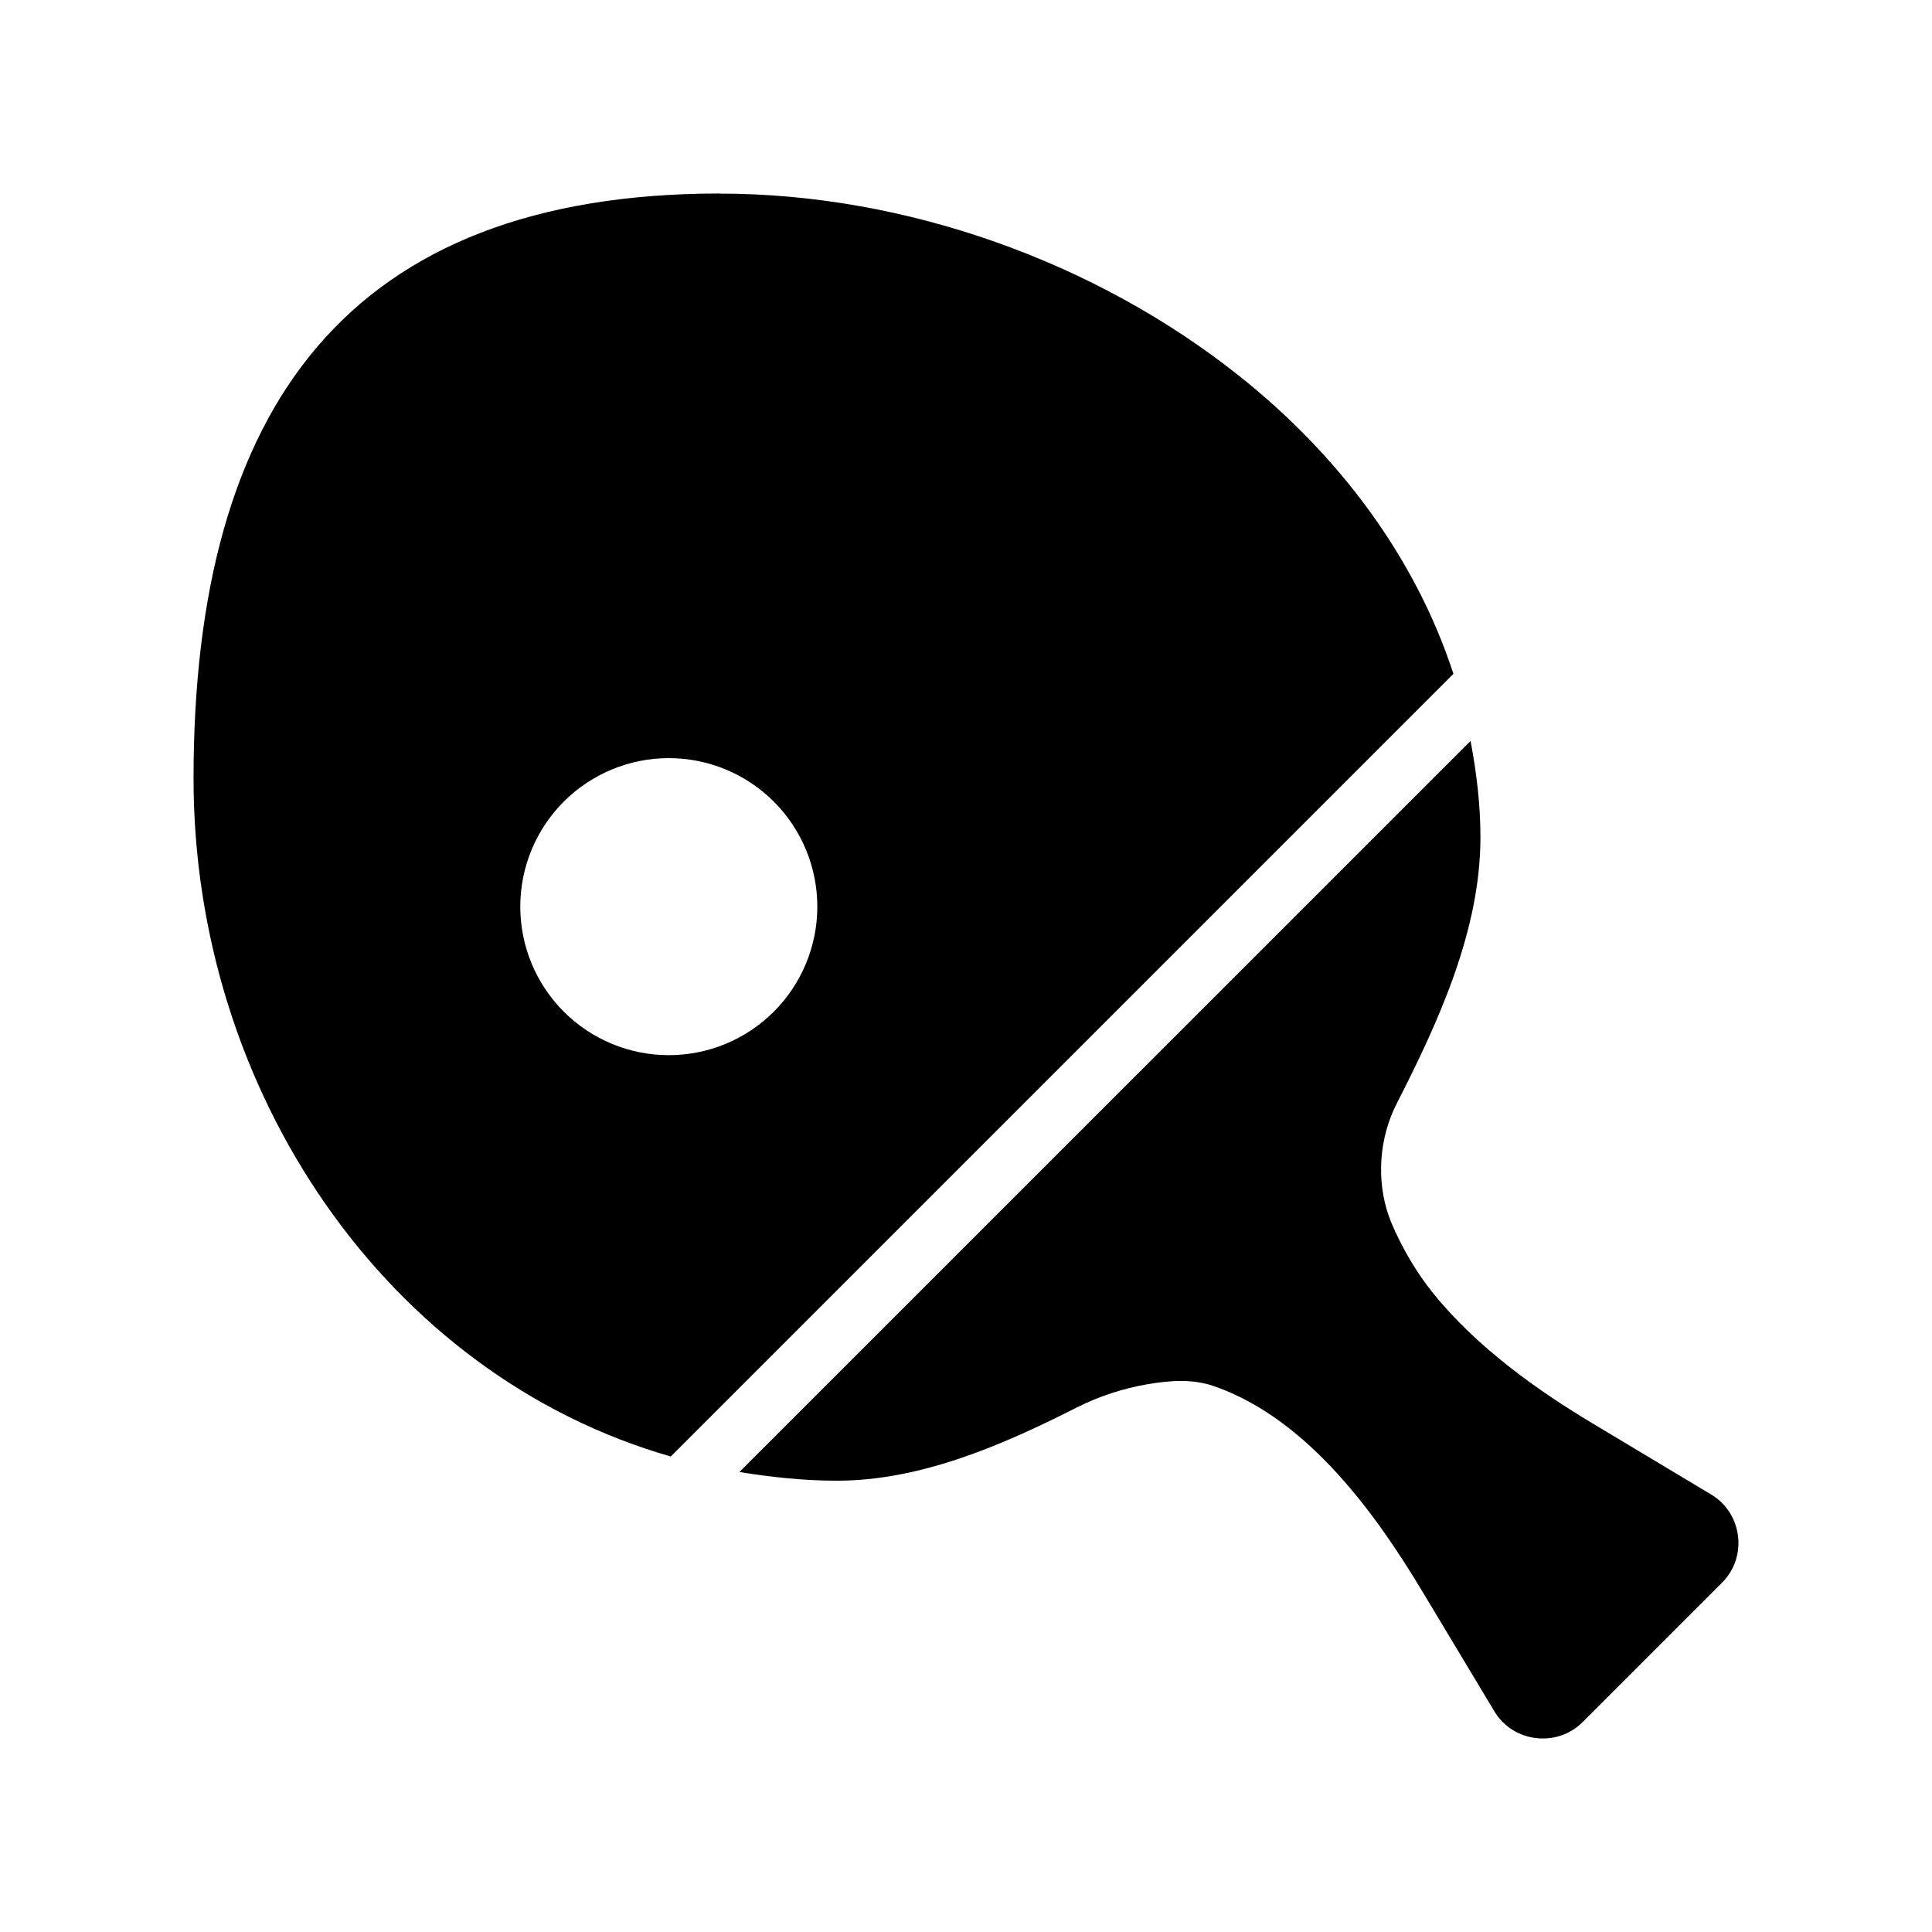
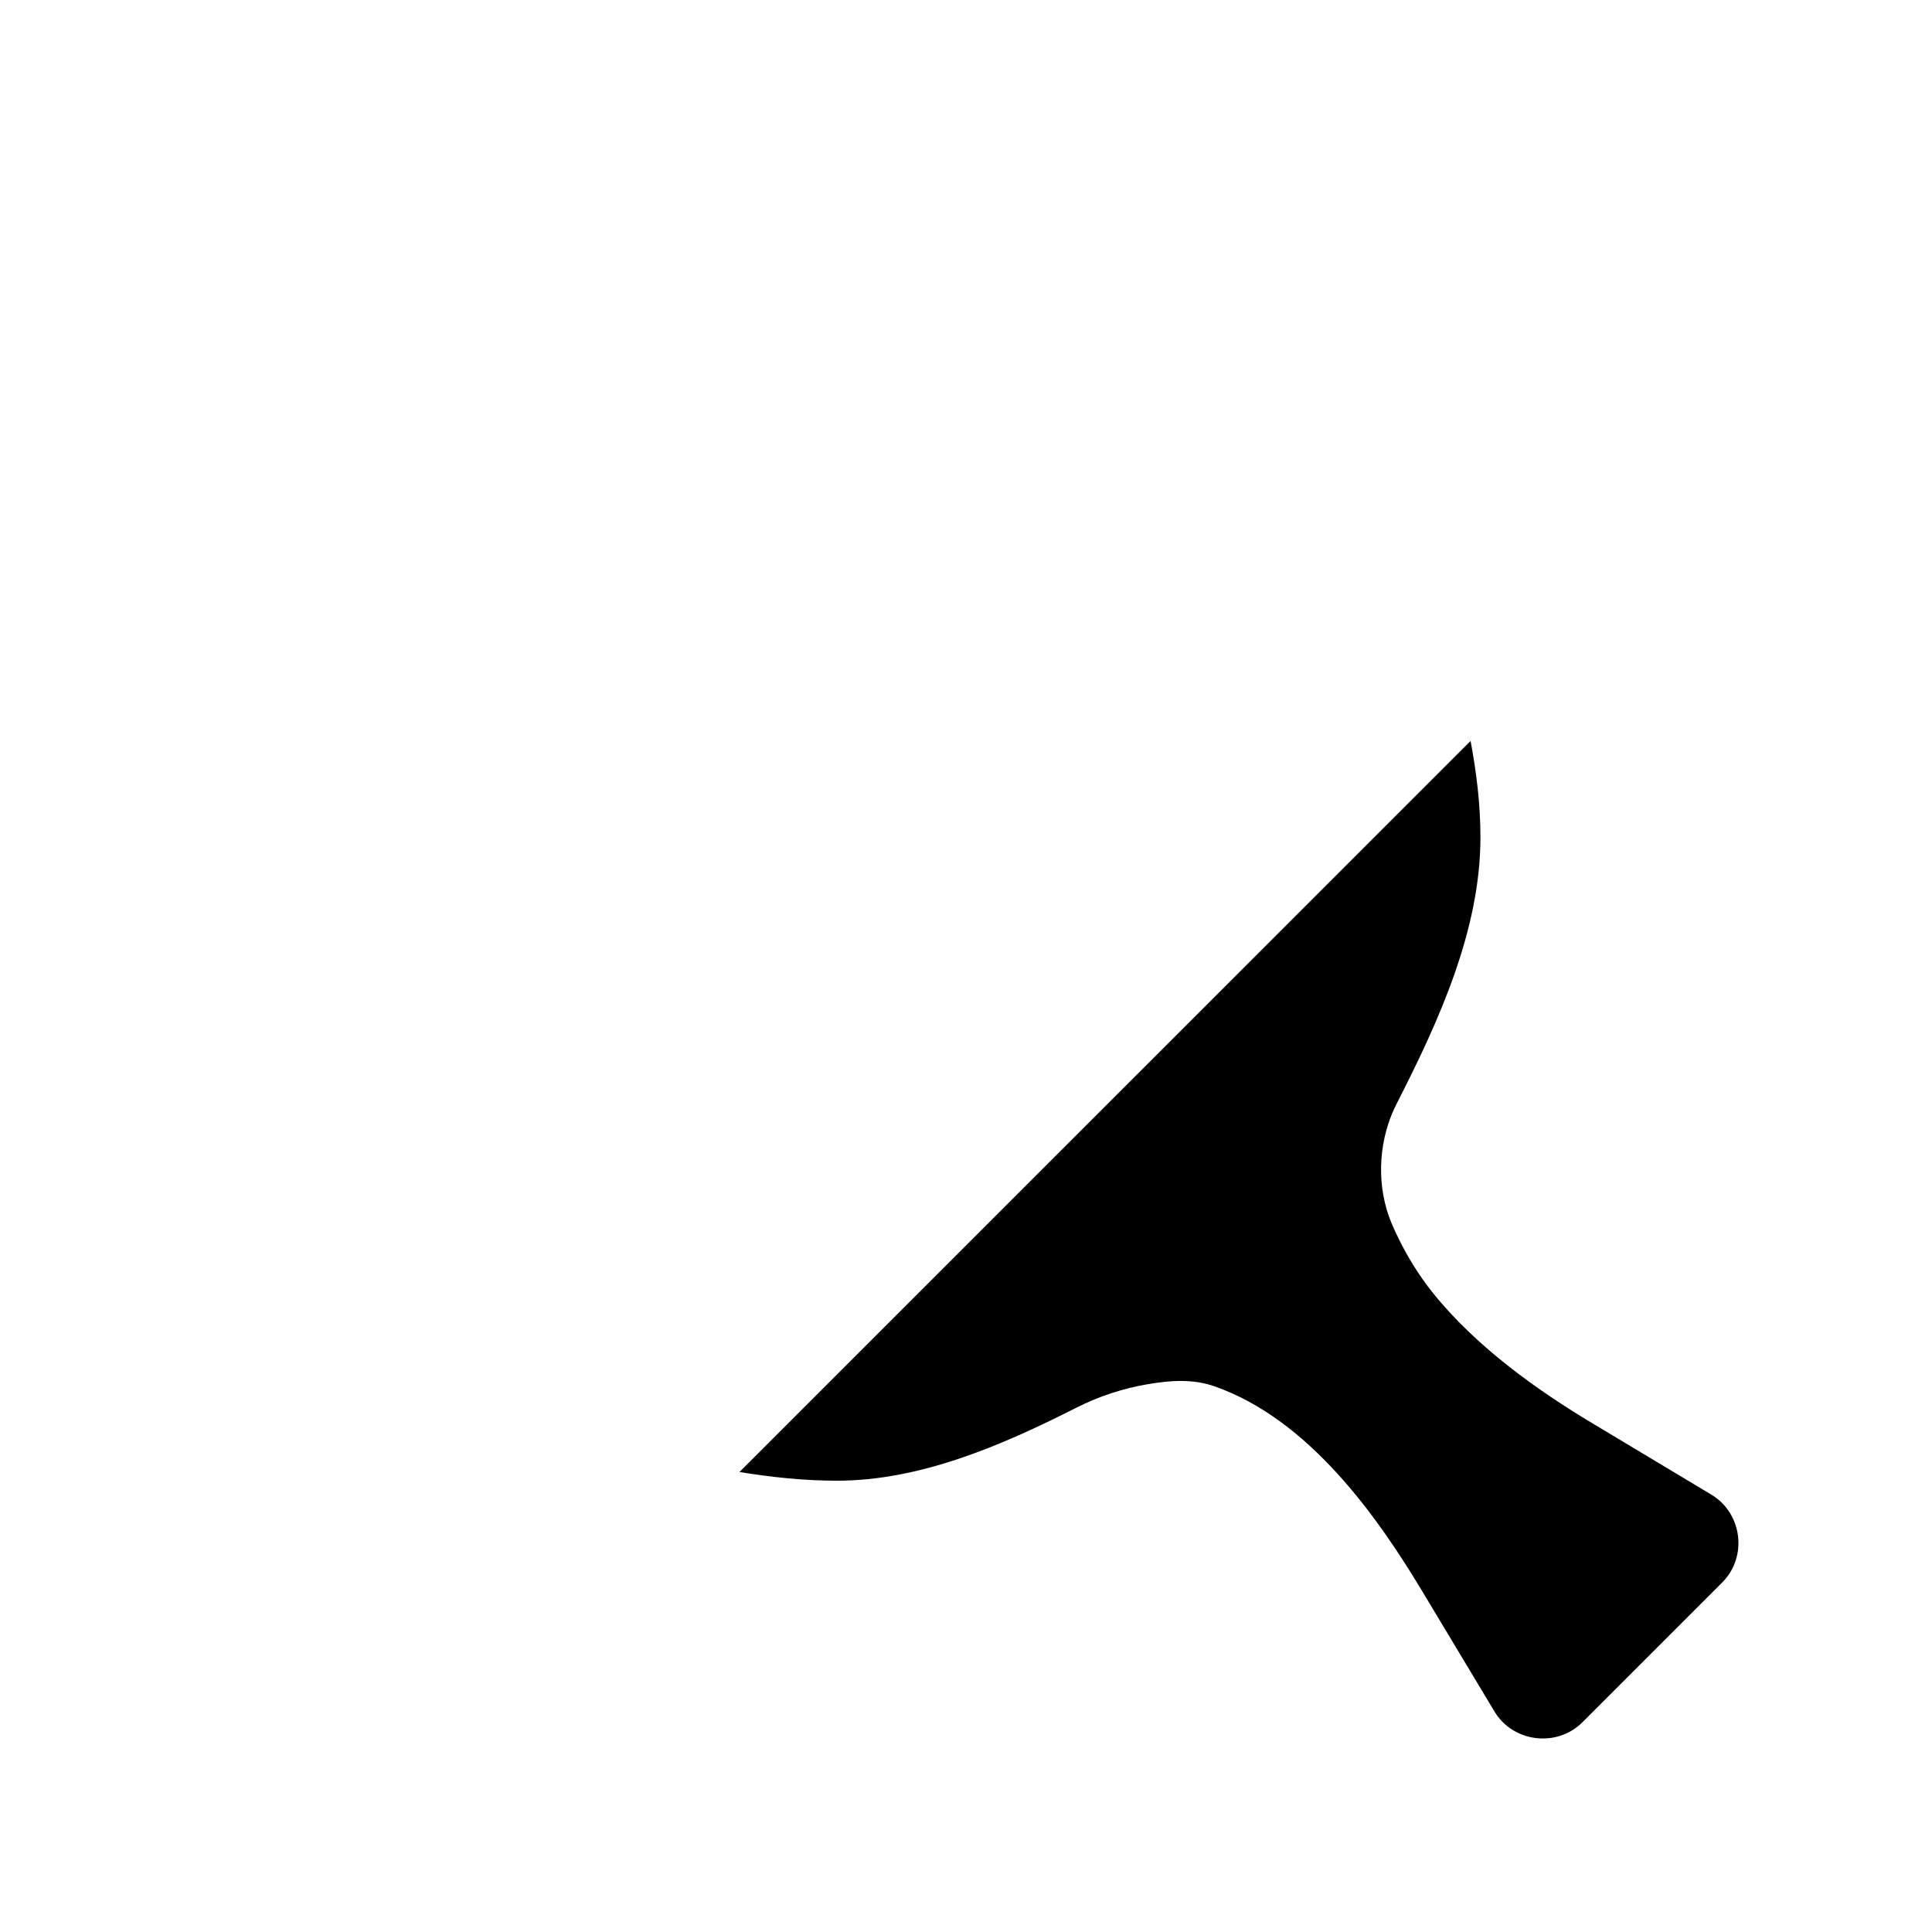
<svg xmlns="http://www.w3.org/2000/svg" fill="#000000" width="800px" height="800px" version="1.1" viewBox="144 144 512 512">
  <g>
-     <path d="m334.77 195.28c-49.223 0-84.148 14.199-106.67 40.59-22.559 26.434-32.809 65.172-32.809 114.45 0 83.055 51.348 158.13 126.48 179.67l207.41-207.41c-10.094-30.891-30.309-57.875-56.672-78.871-38.098-30.344-88.477-48.398-137.73-48.398zm-13.527 149.63h-0.004c10.441 0 20.449 4.148 27.832 11.527 7.383 7.383 11.527 17.395 11.527 27.832 0 10.441-4.144 20.449-11.527 27.832-7.383 7.383-17.391 11.527-27.832 11.527-10.438 0-20.449-4.144-27.832-11.527-7.379-7.383-11.527-17.391-11.527-27.832 0-10.438 4.148-20.449 11.527-27.832 7.383-7.379 17.395-11.527 27.832-11.527z" />
    <path d="m533.72 340.36c1.555 8.305 2.613 16.77 2.613 25.523 0 24.434-10.891 48.488-22.203 70.602-4.633 9.062-5.445 20.199-2.062 29.855 0 0 0.086 0.219 0.094 0.219 0.059 0.156 0.25 0.723 0.676 1.754 0.477 1.148 1.203 2.727 2.152 4.613 1.898 3.769 4.75 8.754 8.824 13.809 11.723 14.535 28.039 25.961 42.066 34.379l31.641 18.973c8.215 4.93 9.664 16.504 2.891 23.277l-37.055 37.055c-6.769 6.769-18.383 5.348-23.309-2.859l-19.004-31.641c-11.992-19.988-30.117-45.742-55.164-54.52-5.691-2-11.566-1.625-17.836-0.551-6.258 1.07-12.746 3.137-18.602 6.121h-0.031c-20.211 10.27-41.703 19.434-63.621 19.434-8.863 0-17.43-0.945-25.828-2.305l193.75-193.73z" />
  </g>
</svg>